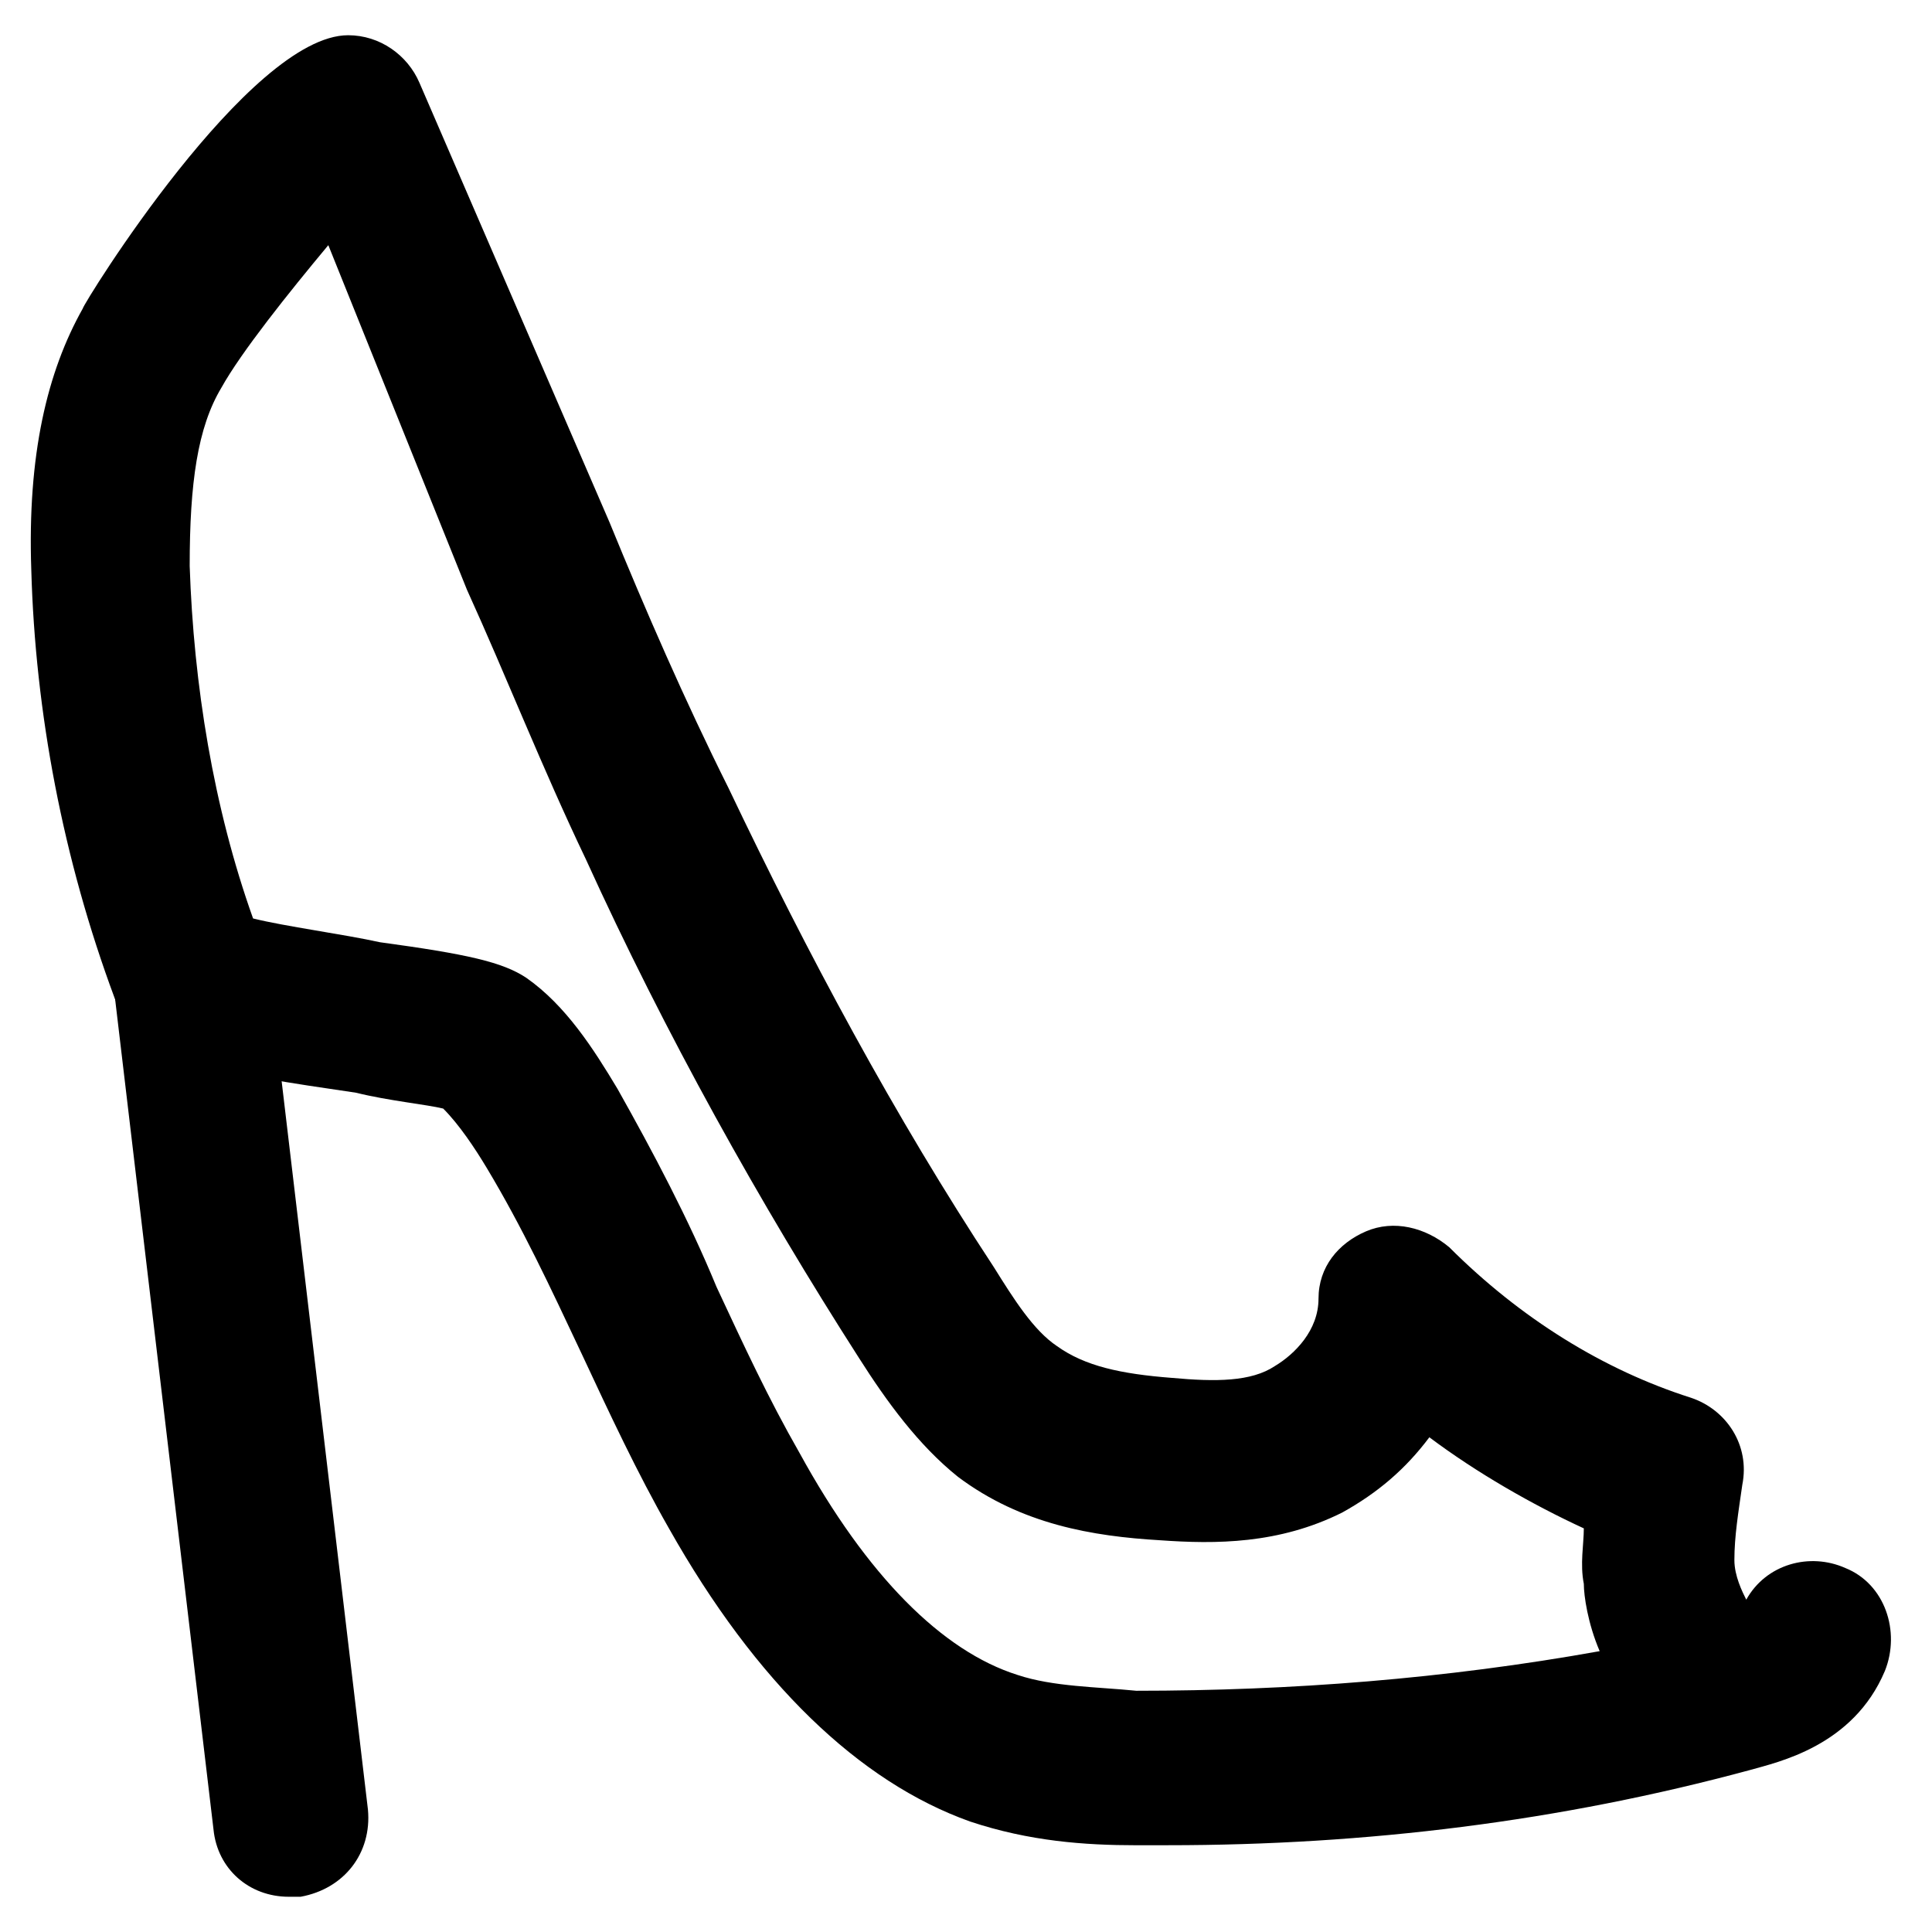
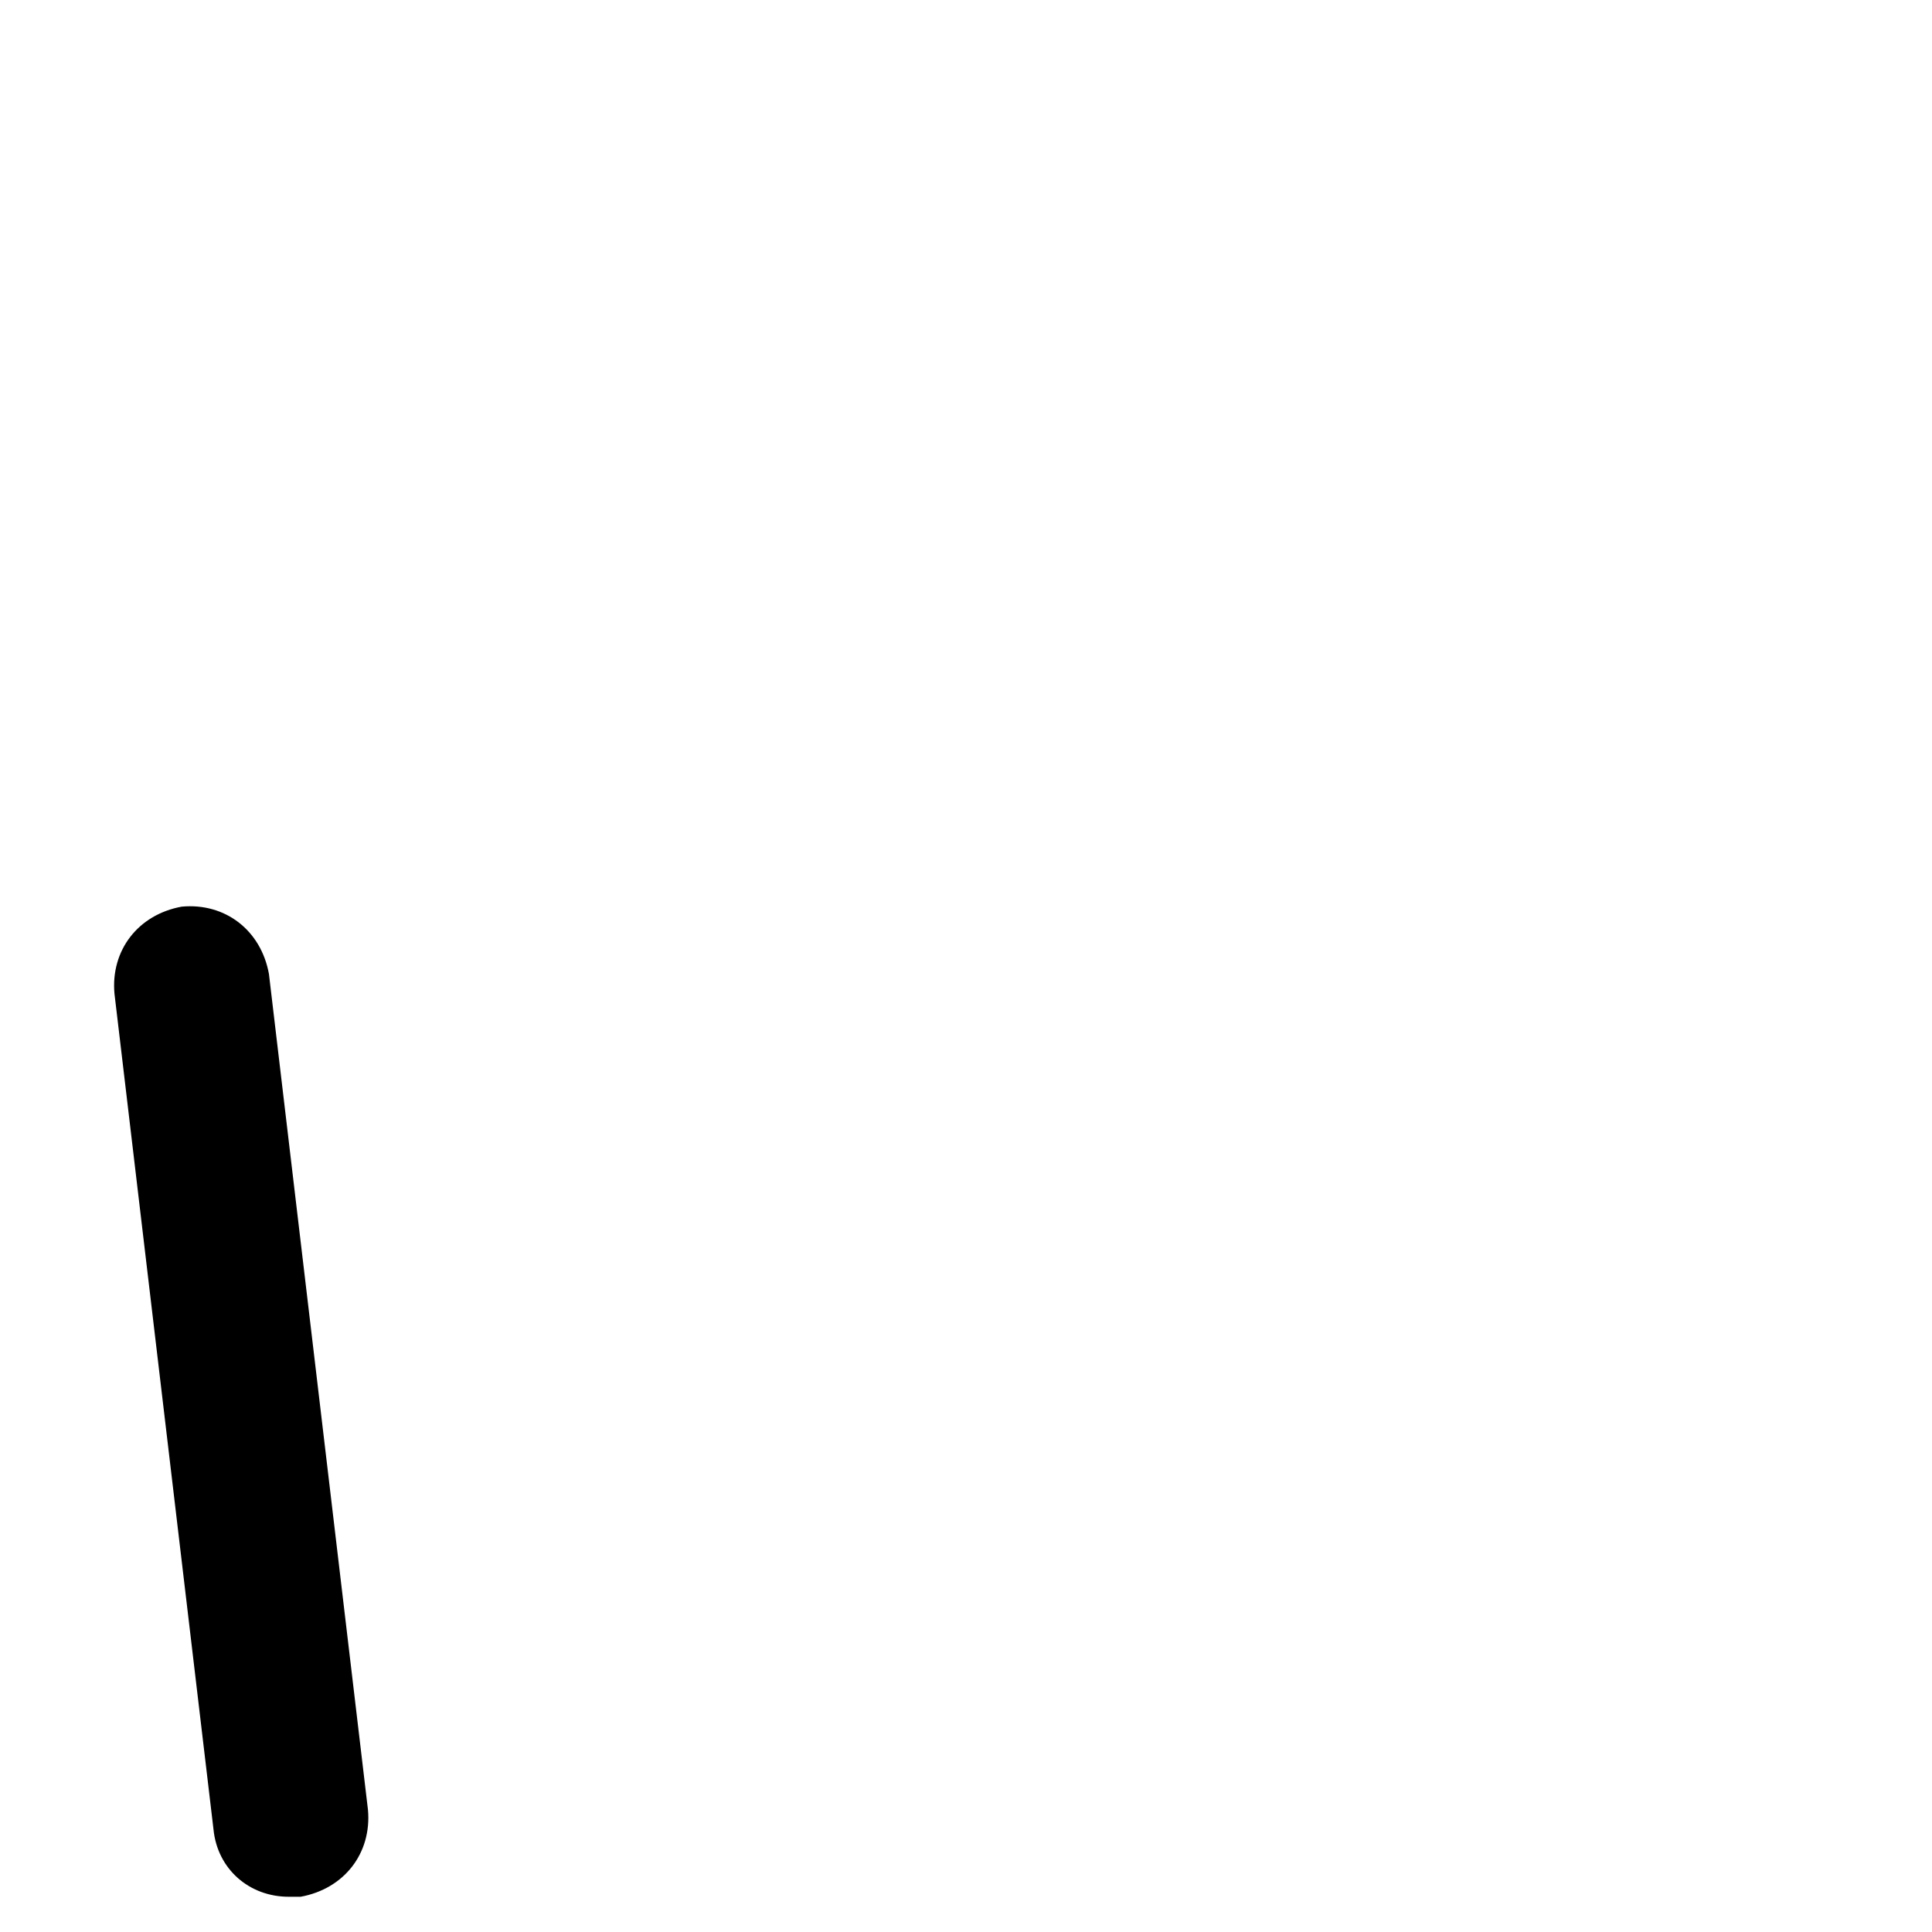
<svg xmlns="http://www.w3.org/2000/svg" fill="#000000" width="800px" height="800px" version="1.1" viewBox="144 144 512 512">
  <g>
-     <path d="m453.53 633.01h-8.398c-13.645 0-28.34-1.051-44.082-6.297-29.391-10.496-56.68-36.734-79.77-77.672-8.398-14.695-15.742-30.438-23.09-46.184-8.398-17.844-15.742-33.586-25.191-49.332-3.148-5.246-7.348-11.547-11.547-15.742-4.199-1.051-14.695-2.098-23.09-4.199-35.688-5.246-57.727-8.398-64.027-25.191-13.645-36.734-20.992-75.57-22.043-113.36-1.051-30.438 4.199-52.48 13.645-69.273 0-1.051 44.082-72.422 70.324-72.422 8.398 0 15.742 5.246 18.895 12.594l50.383 116.51c9.445 23.09 19.941 47.23 31.488 70.324 20.992 44.082 44.082 87.117 70.324 127 5.246 8.398 10.496 16.793 16.793 20.992 7.348 5.246 16.793 7.348 30.438 8.398 11.547 1.051 20.992 1.051 27.289-3.148 5.246-3.148 11.547-9.445 11.547-17.844s5.246-14.695 12.594-17.844c7.348-3.148 15.742-1.051 22.043 4.199 18.895 18.895 40.934 32.539 64.027 39.887 9.445 3.148 15.742 12.594 13.645 23.09-1.051 7.348-2.098 13.645-2.098 19.941 0 4.199 2.098 8.398 3.148 10.496 5.246-9.445 16.793-12.594 26.238-8.398 10.496 4.199 14.695 16.793 10.496 27.289-8.398 19.941-28.34 24.141-35.688 26.238-50.383 13.641-101.81 19.941-154.29 19.941zm-242.46-245.61c8.398 2.098 24.141 4.199 33.586 6.297 23.09 3.148 32.539 5.246 38.836 9.445 10.496 7.348 17.844 18.895 24.141 29.391 9.445 16.793 18.895 34.637 26.238 52.48 7.348 15.742 13.645 29.391 22.043 44.082 17.844 32.539 37.785 52.48 57.727 58.777 9.445 3.148 20.992 3.148 31.488 4.199 40.934 0 81.867-3.148 122.8-10.496-3.148-7.348-4.199-14.695-4.199-17.844-1.051-5.246 0-10.496 0-14.695-13.645-6.297-28.34-14.695-40.934-24.141-6.297 8.398-13.645 14.695-23.09 19.941-16.793 8.398-33.586 8.398-48.281 7.348-17.844-1.051-36.734-4.199-53.531-16.793-10.496-8.398-18.895-19.941-26.238-31.488-26.238-40.934-51.43-86.066-72.422-132.25-11.547-24.141-20.992-48.281-31.488-71.371l-36.738-91.312c-10.496 12.594-23.09 28.336-28.34 37.785-6.297 10.496-8.398 25.191-8.398 47.23 1.051 31.488 6.301 64.027 16.797 93.414z" />
    <path d="m220.52 646.66c-10.496 0-18.895-7.348-19.941-17.844l-26.242-221.46c-1.051-11.547 6.297-20.992 17.844-23.09 11.547-1.051 20.992 6.297 23.09 17.844l26.238 221.46c1.051 11.547-6.297 20.992-17.844 23.09h-3.144z" />
  </g>
</svg>